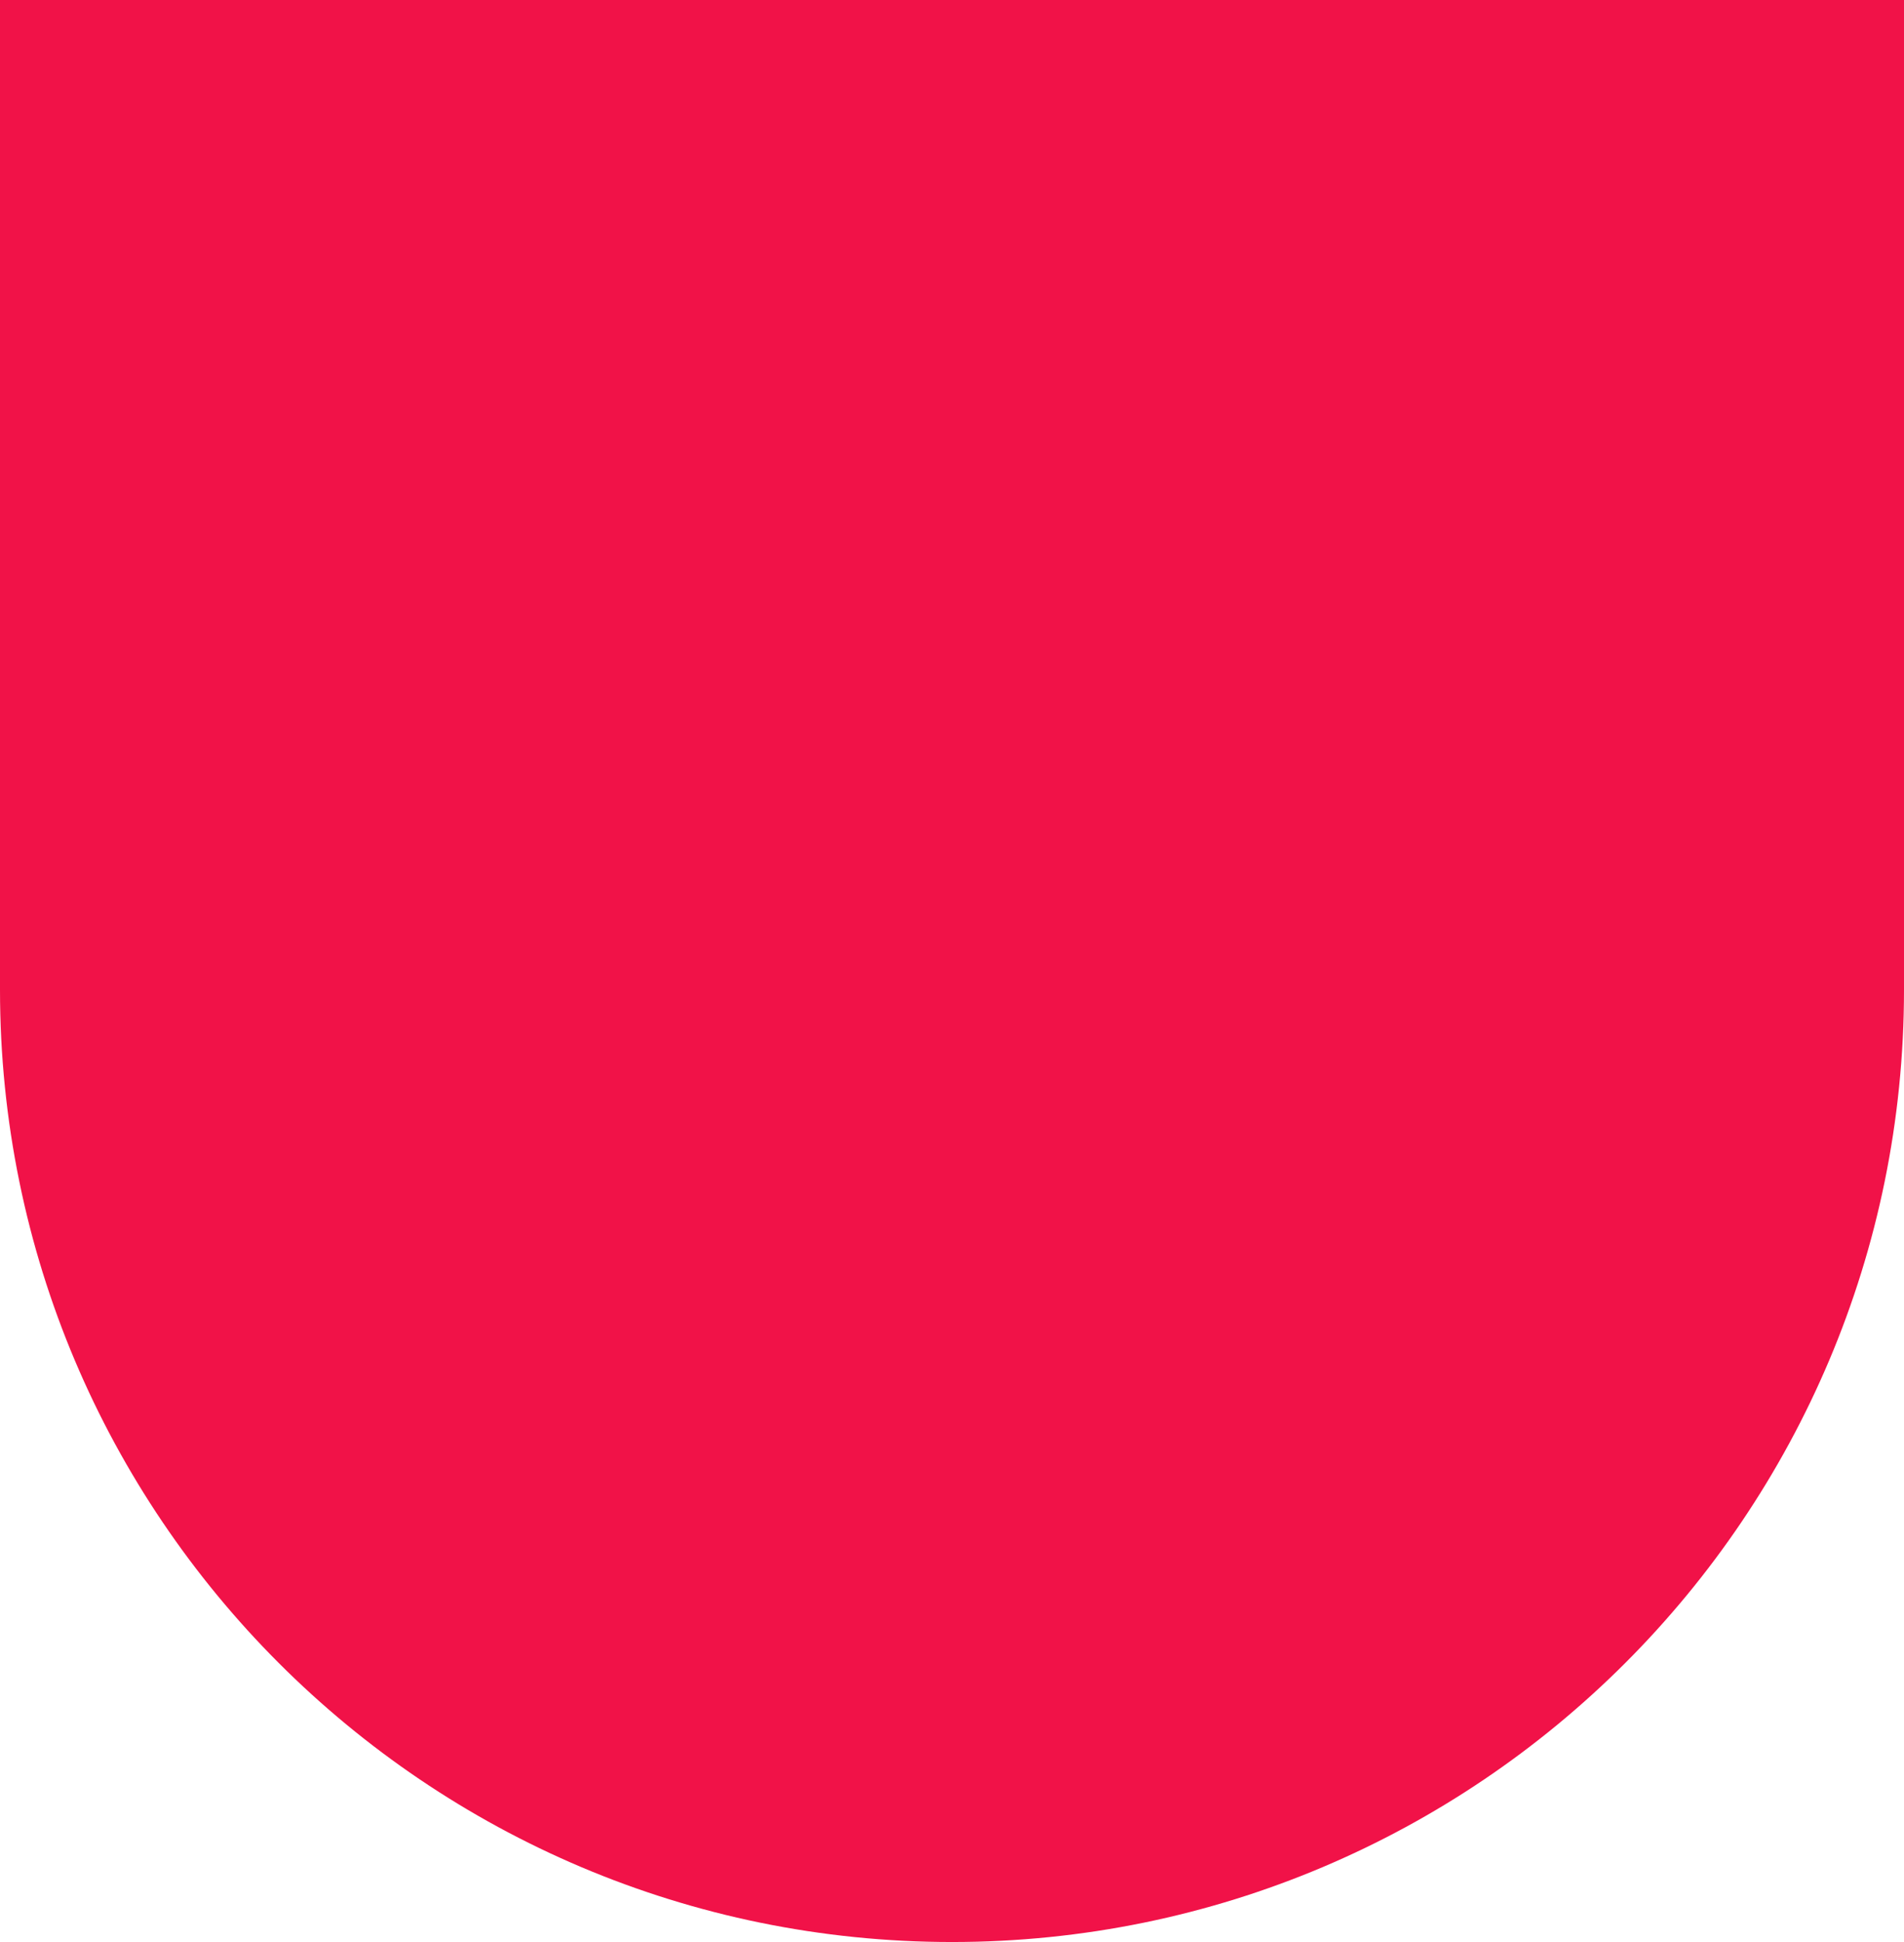
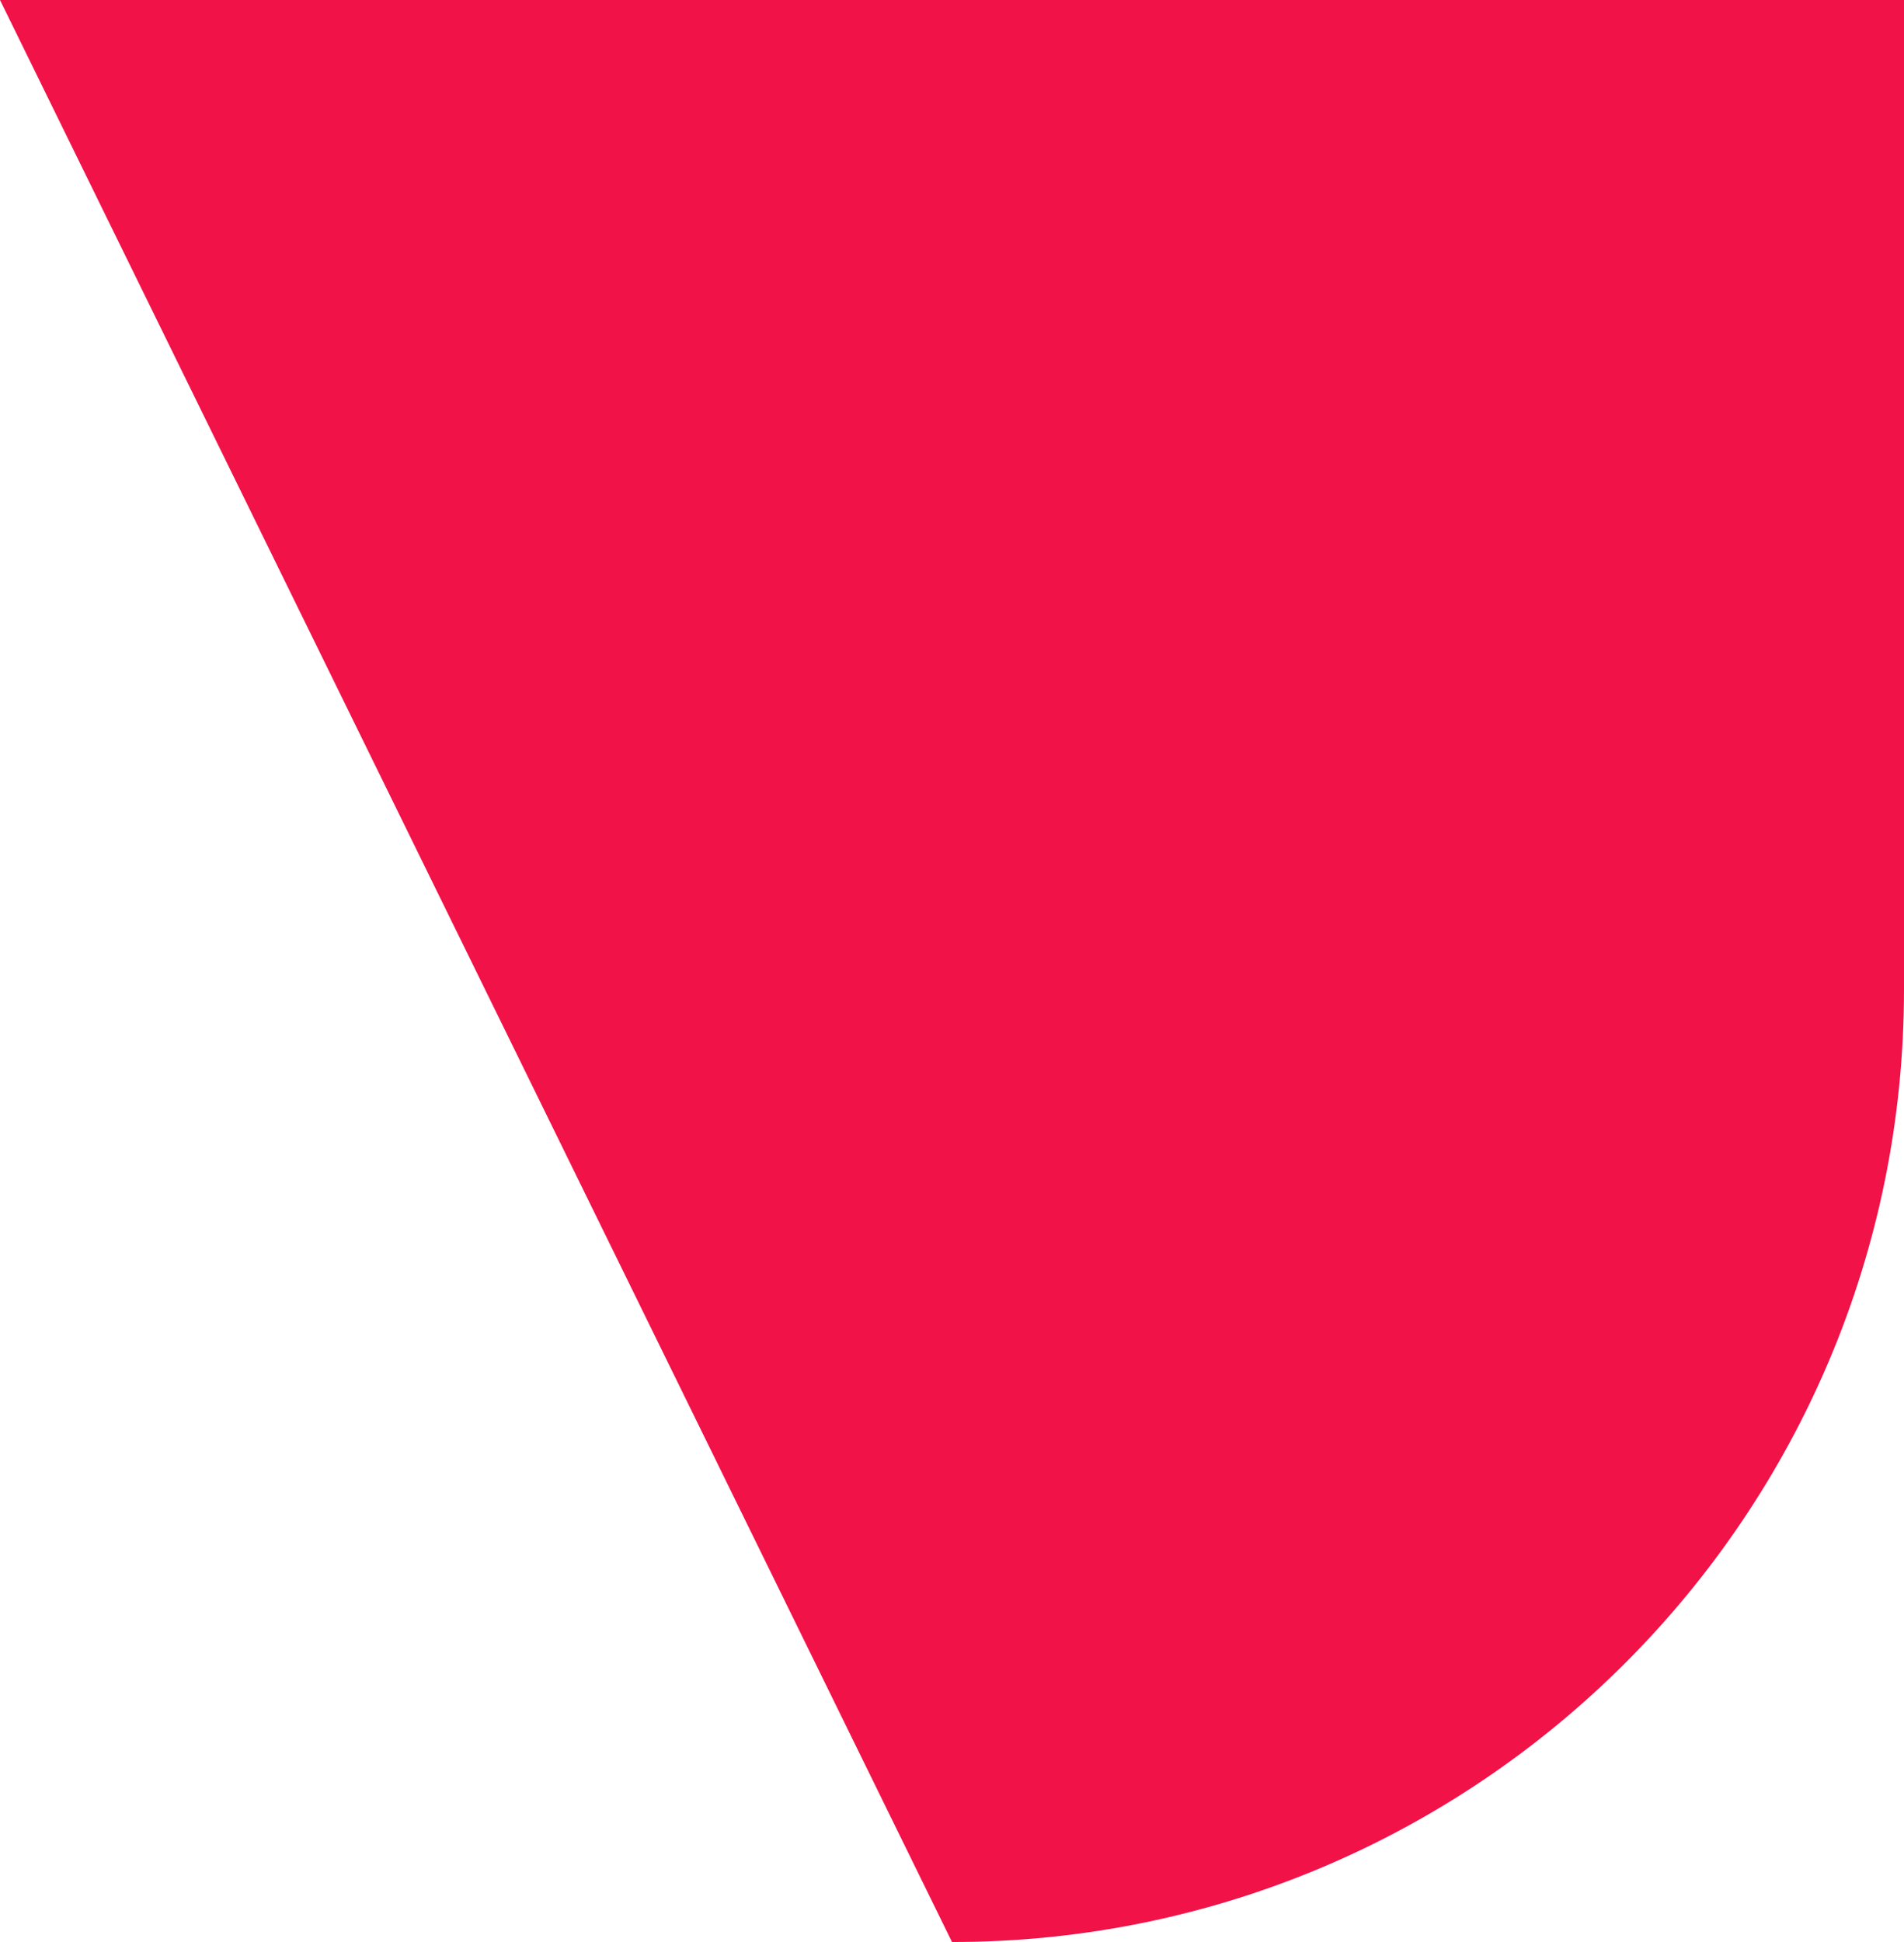
<svg xmlns="http://www.w3.org/2000/svg" width="153" height="156" viewBox="0 0 153 156" fill="none">
-   <path d="M153 79.5C153 121.75 118.75 156 76.5 156C34.25 156 -1.22645e-05 121.75 -8.57095e-06 79.5L-1.62084e-06 1.8831e-06L153 1.52588e-05L153 79.5Z" fill="#F11248" />
+   <path d="M153 79.5C153 121.75 118.75 156 76.5 156L-1.62084e-06 1.8831e-06L153 1.52588e-05L153 79.5Z" fill="#F11248" />
</svg>